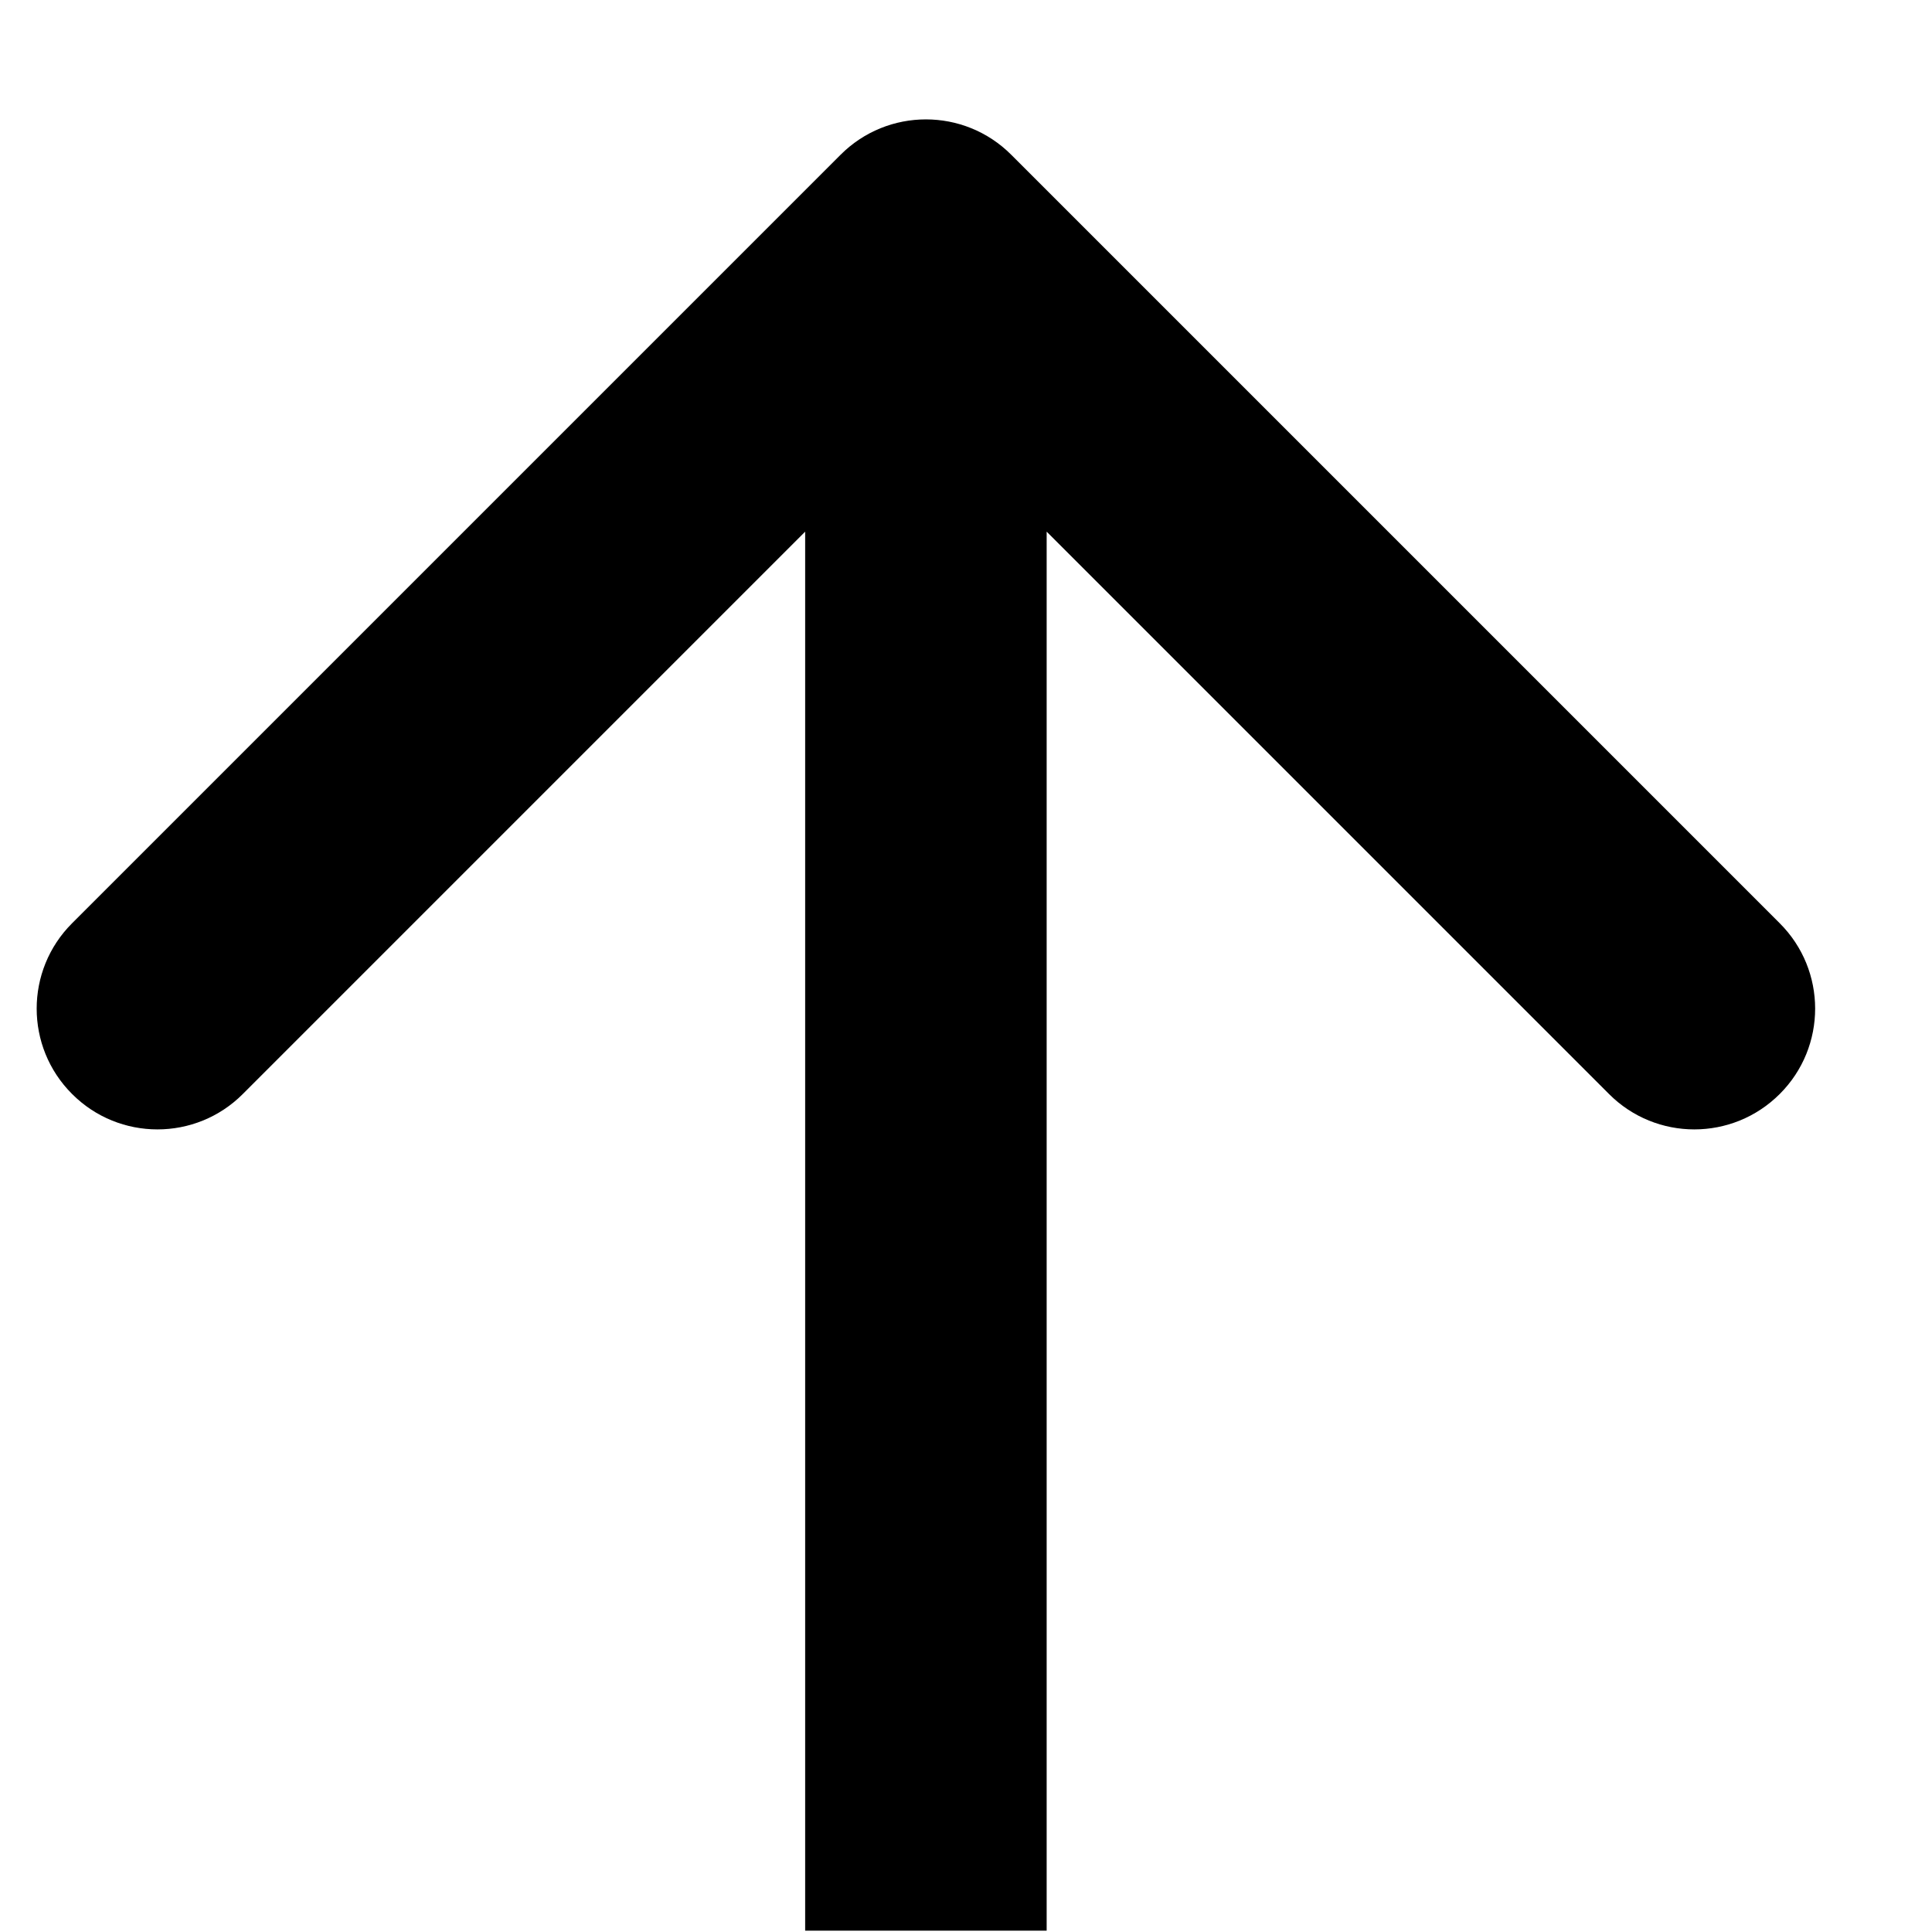
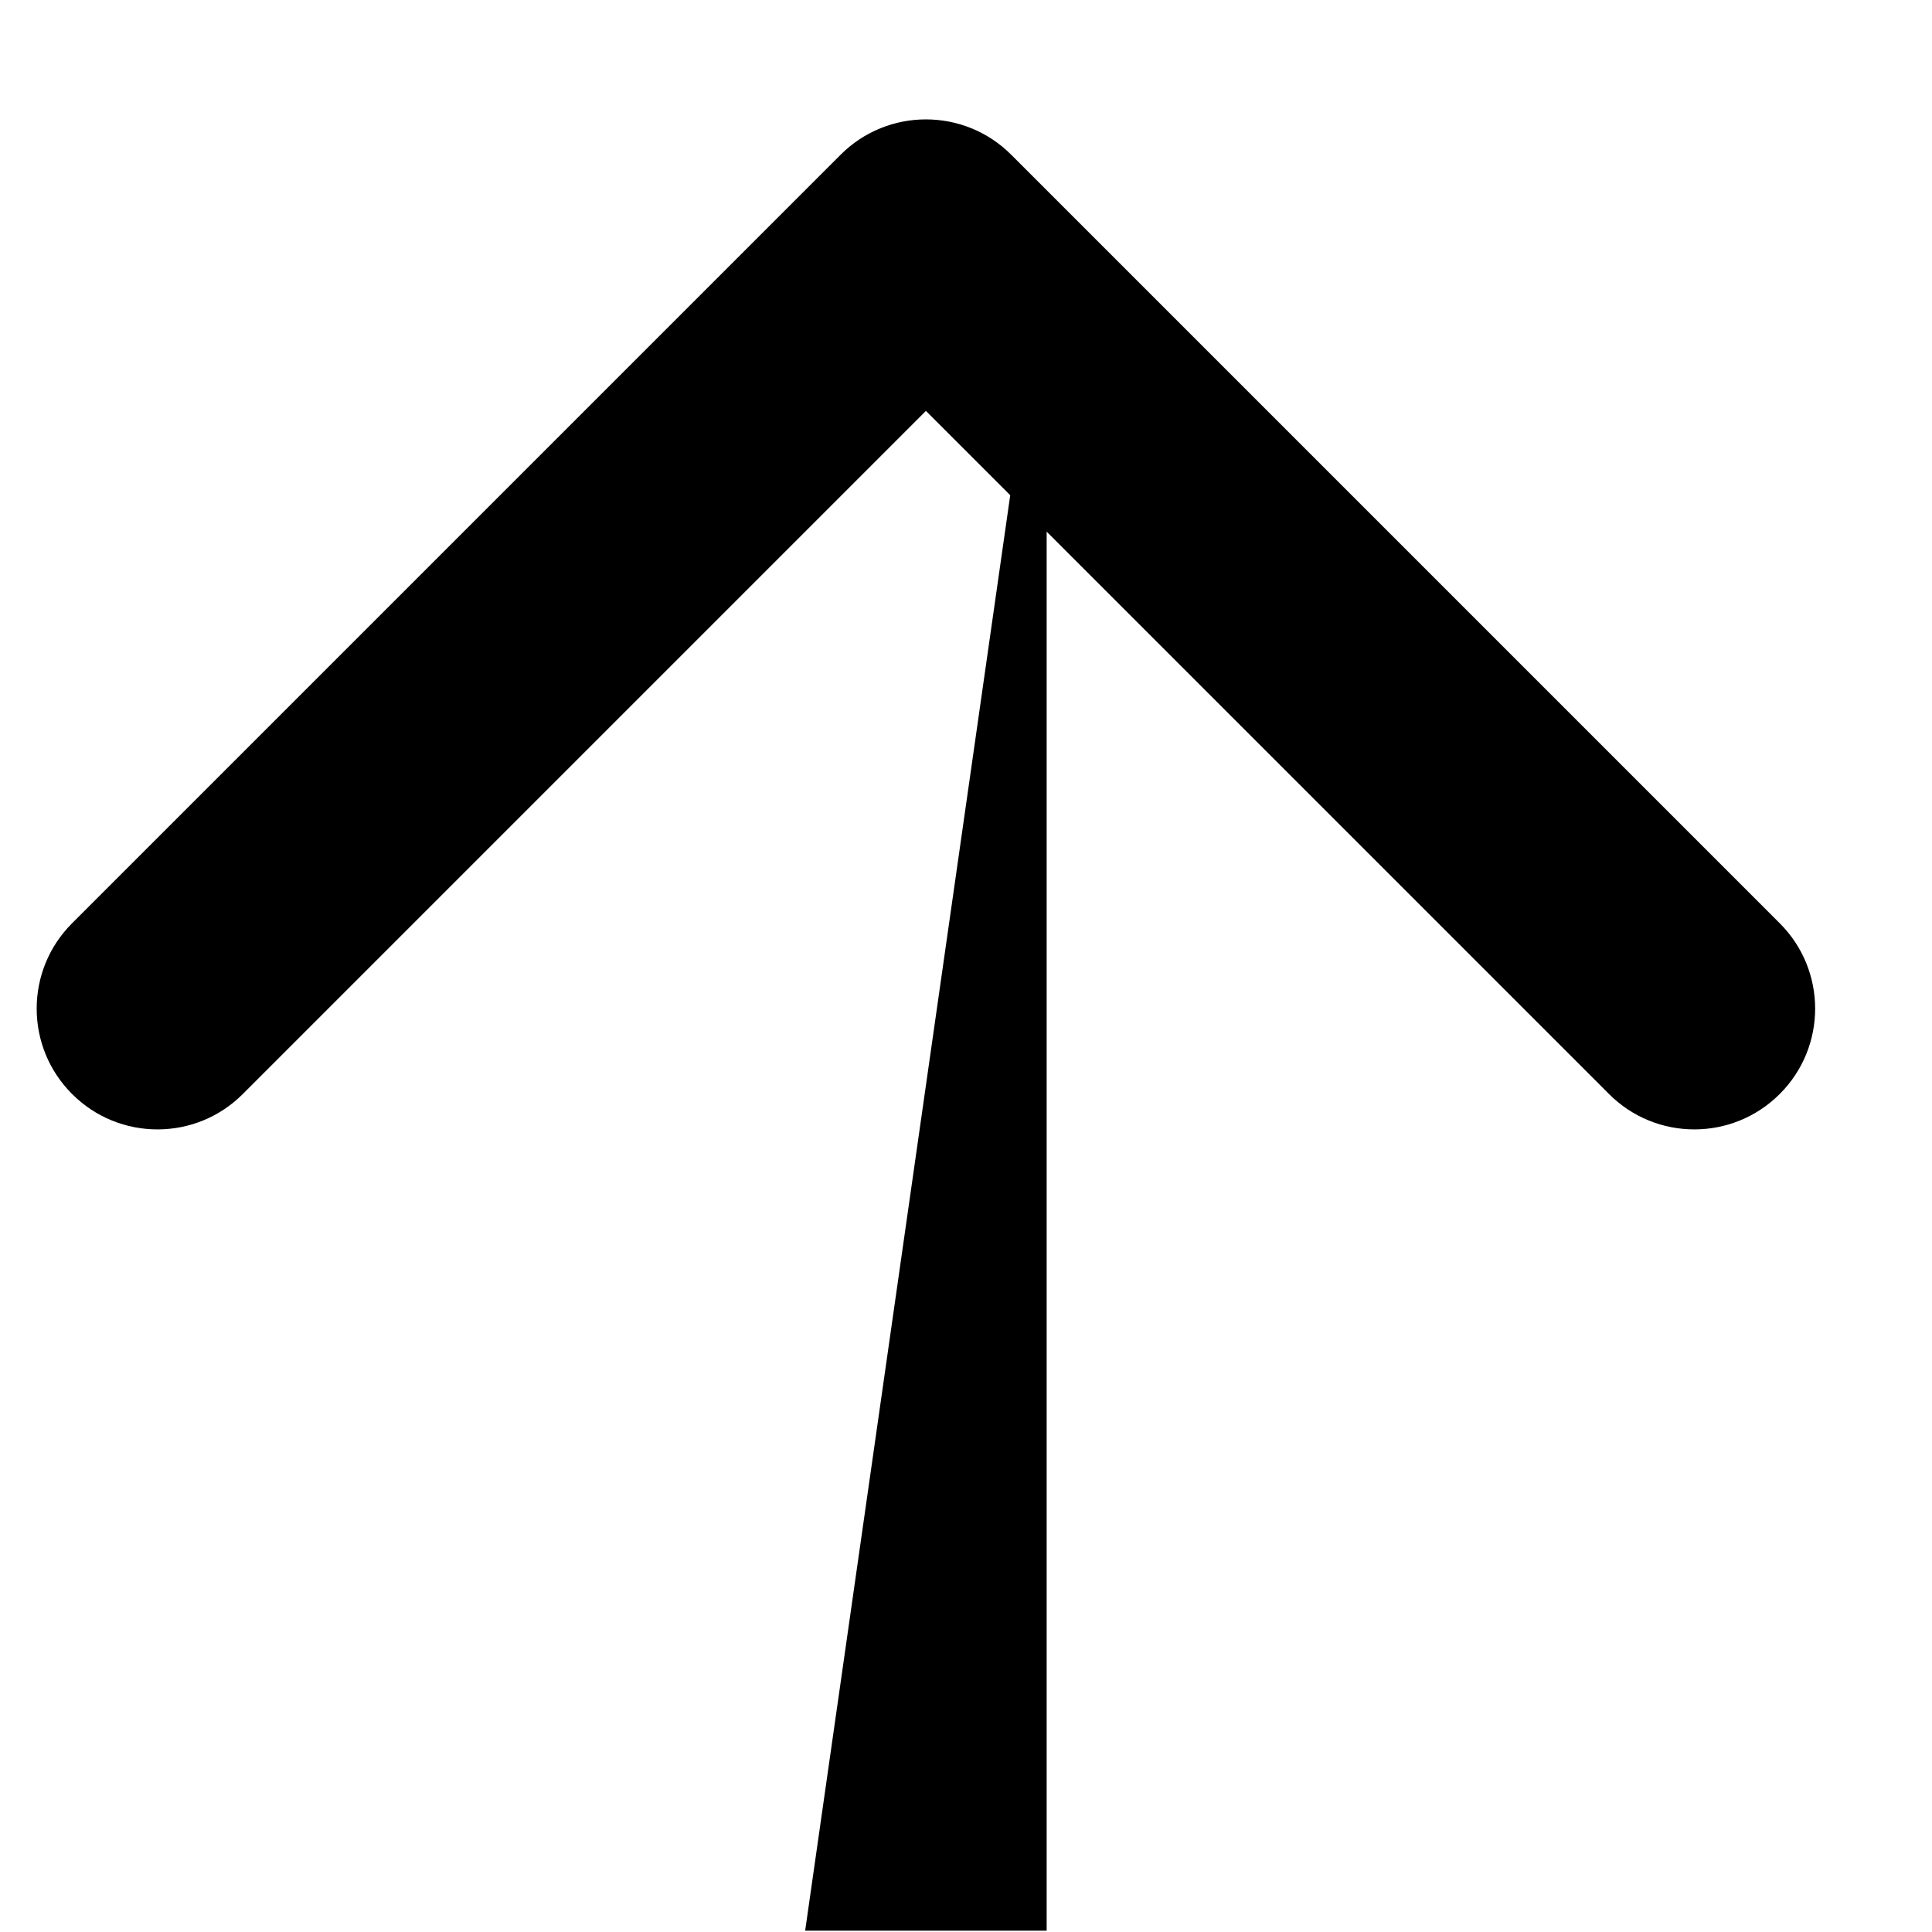
<svg xmlns="http://www.w3.org/2000/svg" width="16" height="16" viewBox="0 0 16 16" fill="none">
-   <path d="M8.375 1.282C7.985 0.891 7.351 0.891 6.961 1.282L0.597 7.646C0.206 8.036 0.206 8.67 0.597 9.06C0.987 9.451 1.621 9.451 2.011 9.06L7.668 3.403L13.325 9.06C13.715 9.451 14.348 9.451 14.739 9.06C15.13 8.67 15.13 8.036 14.739 7.646L8.375 1.282ZM8.668 15.989L8.668 1.989H6.668L6.668 15.989H8.668Z" fill="black" />
+   <path d="M8.375 1.282C7.985 0.891 7.351 0.891 6.961 1.282L0.597 7.646C0.206 8.036 0.206 8.67 0.597 9.06C0.987 9.451 1.621 9.451 2.011 9.06L7.668 3.403L13.325 9.06C13.715 9.451 14.348 9.451 14.739 9.06C15.13 8.67 15.13 8.036 14.739 7.646L8.375 1.282ZM8.668 15.989L8.668 1.989L6.668 15.989H8.668Z" fill="black" />
</svg>